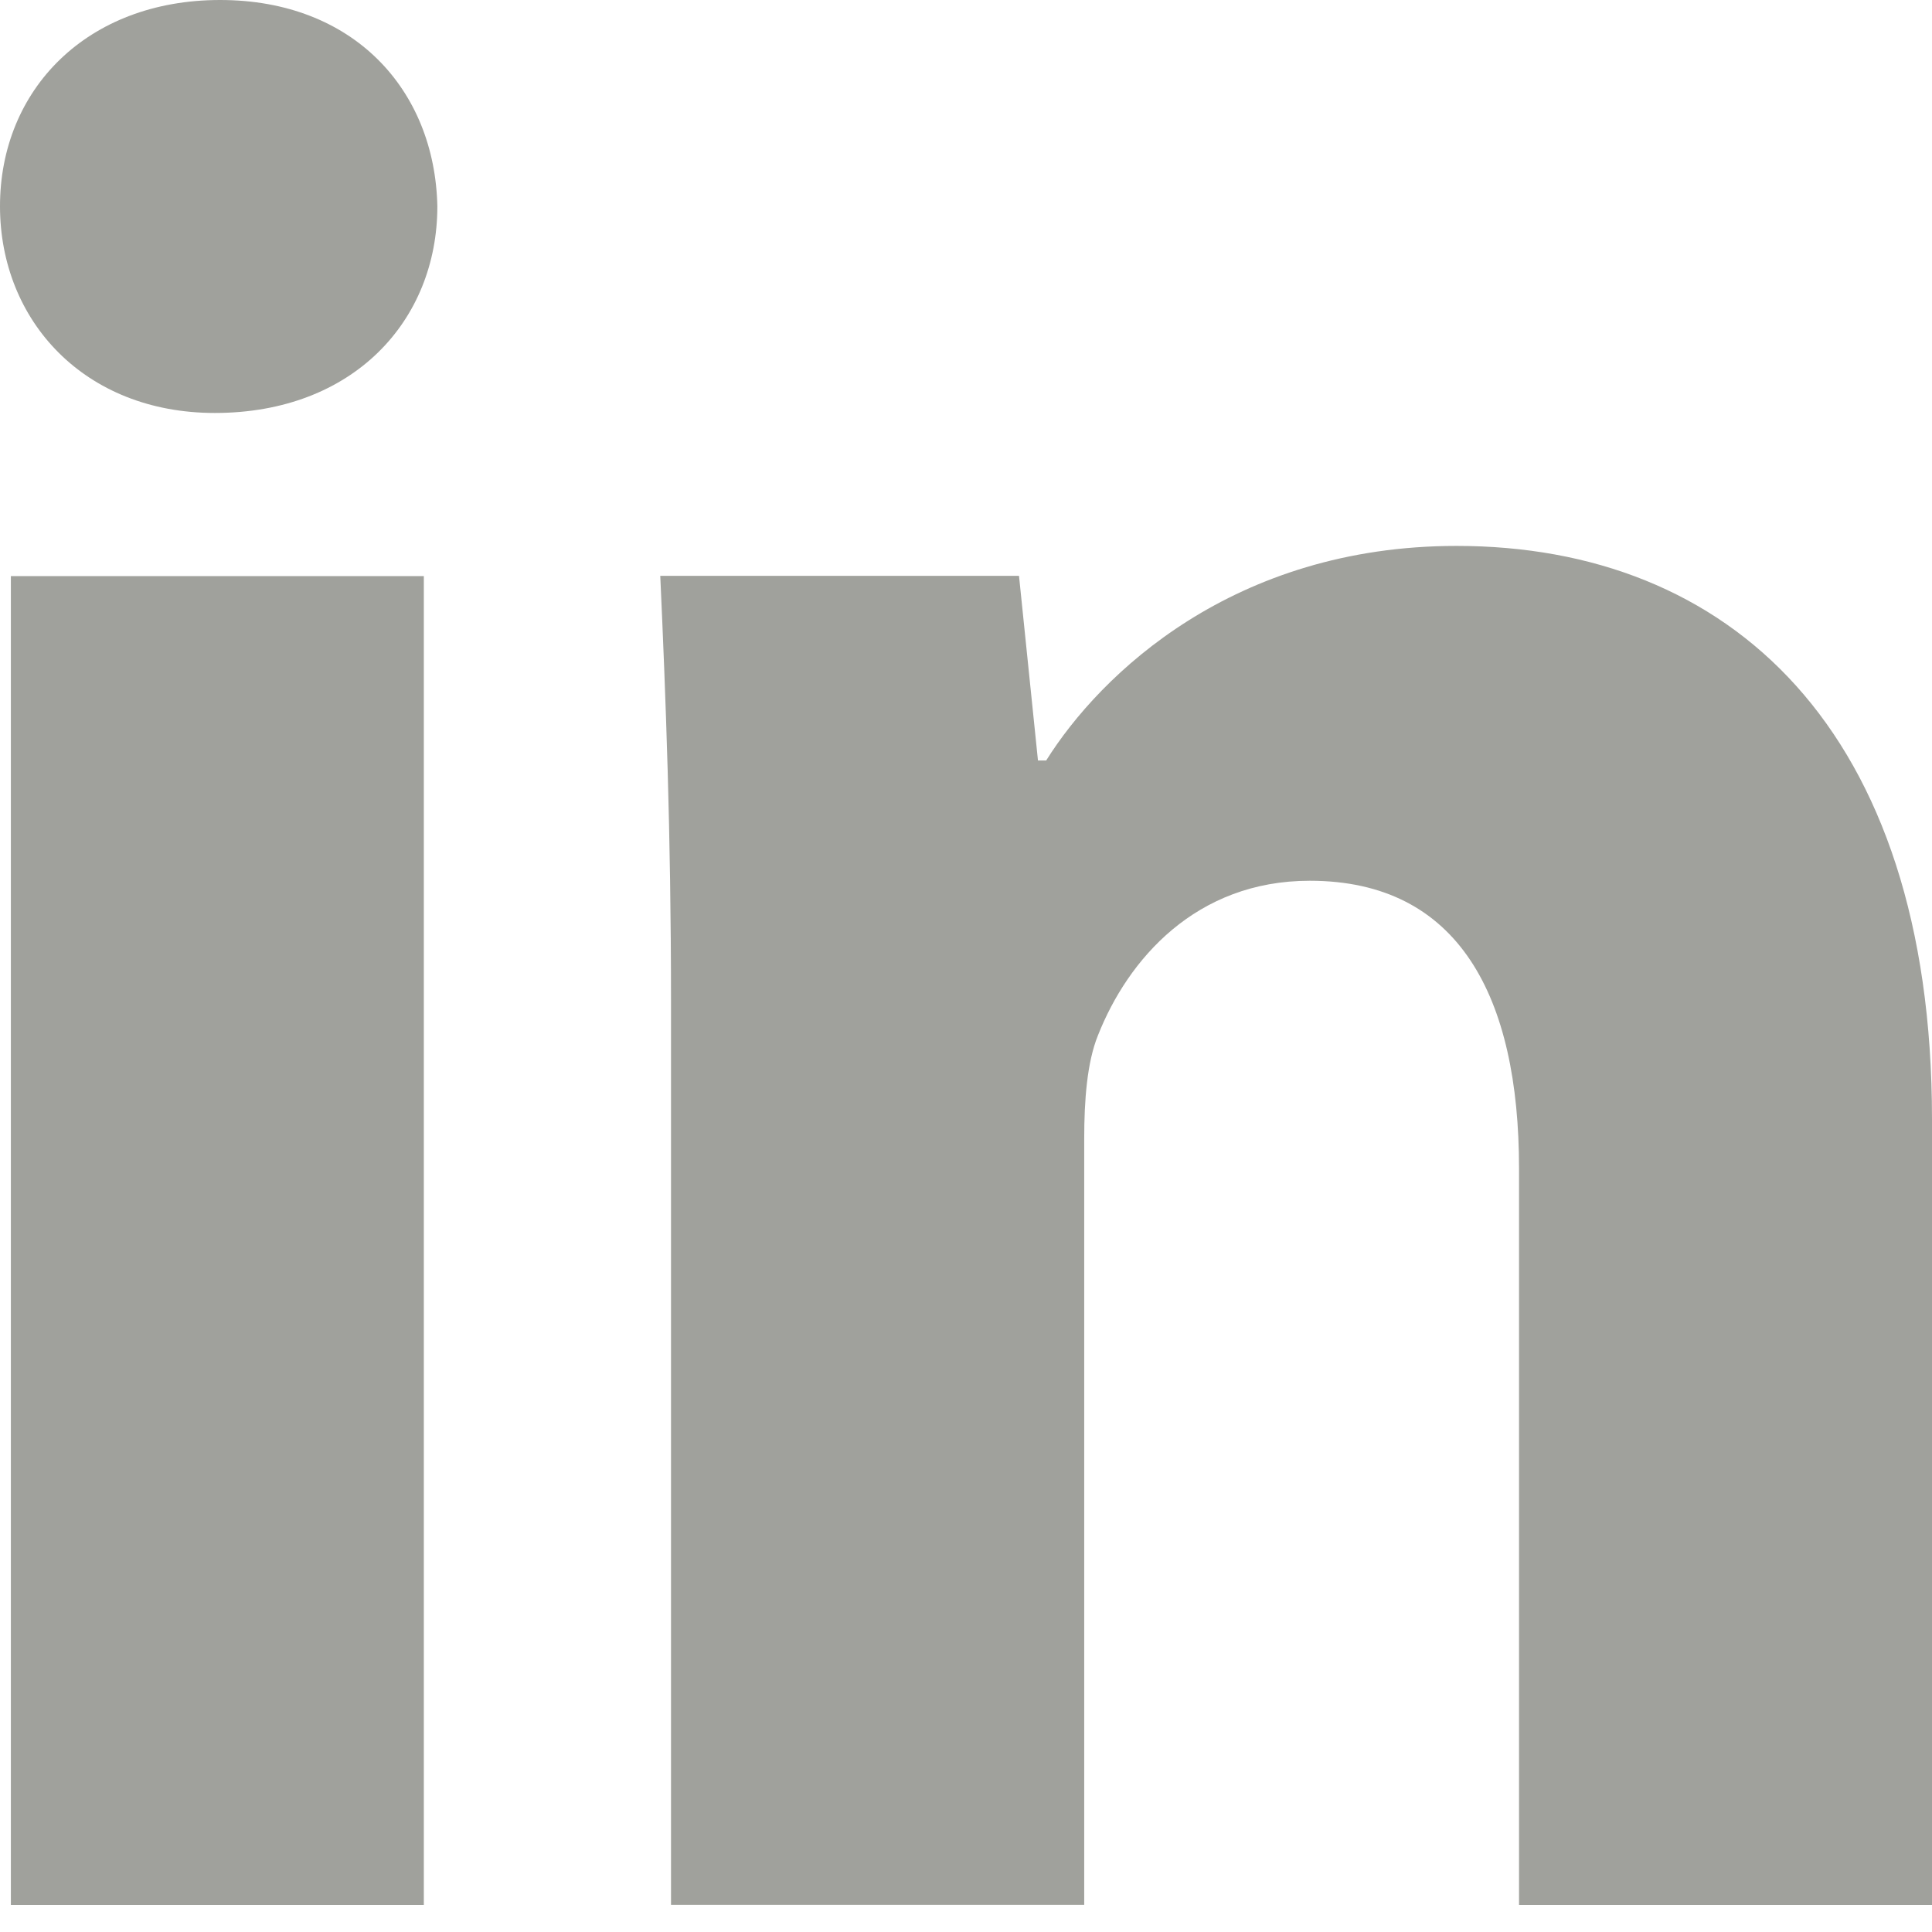
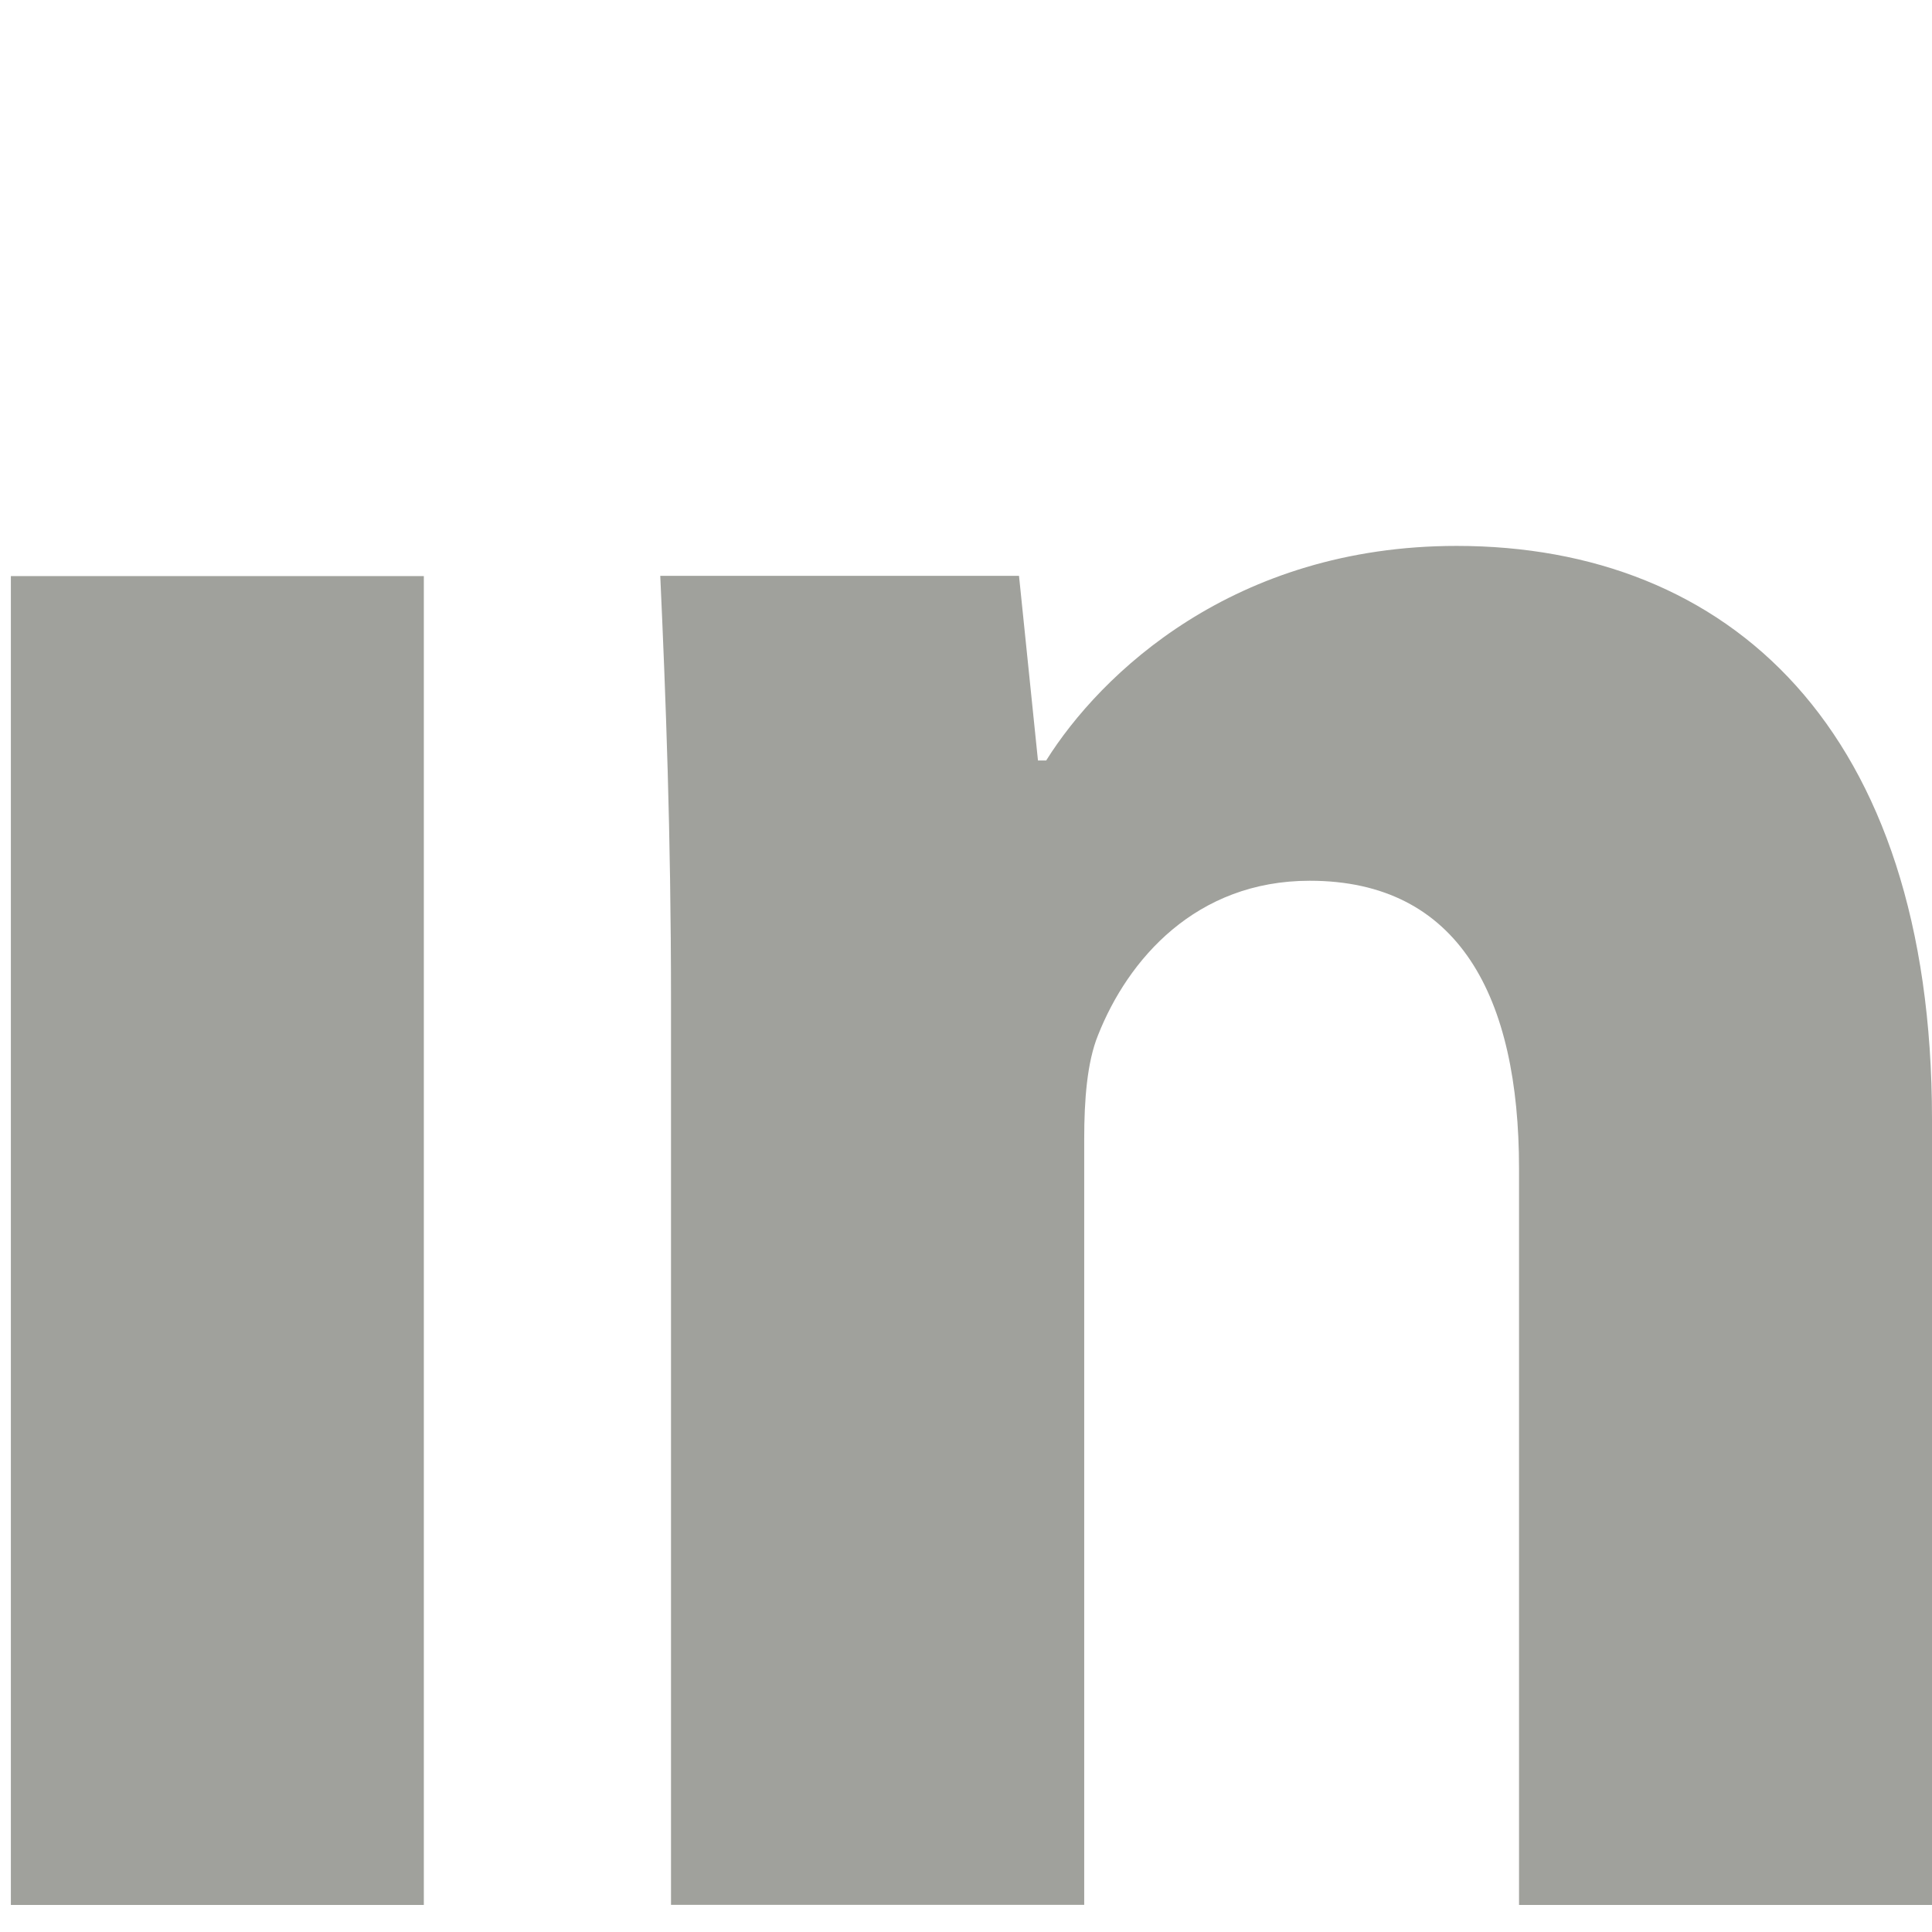
<svg xmlns="http://www.w3.org/2000/svg" width="16" height="16" viewBox="0 0 16 16" fill="none">
  <path d="M0.09 15.776H3.51V4.771H0.09V15.776Z" fill="#A0A19C" />
-   <path d="M0 1.708C0 2.655 0.698 3.42 1.779 3.42C2.926 3.42 3.622 2.655 3.622 1.708C3.601 0.742 2.926 0 1.823 0C0.72 0 0 0.742 0 1.708Z" fill="#A0A19C" />
  <path d="M12.58 15.776H16V9.269C16 6.029 14.313 4.521 12.063 4.521C10.217 4.521 9.114 5.58 8.664 6.298H8.596L8.439 4.769H5.468C5.513 5.758 5.557 6.907 5.557 8.28V15.775H8.979V9.429C8.979 9.114 9.002 8.798 9.093 8.574C9.341 7.946 9.903 7.294 10.847 7.294C12.084 7.294 12.58 8.258 12.58 9.677V15.776Z" fill="#A0A19C" />
</svg>